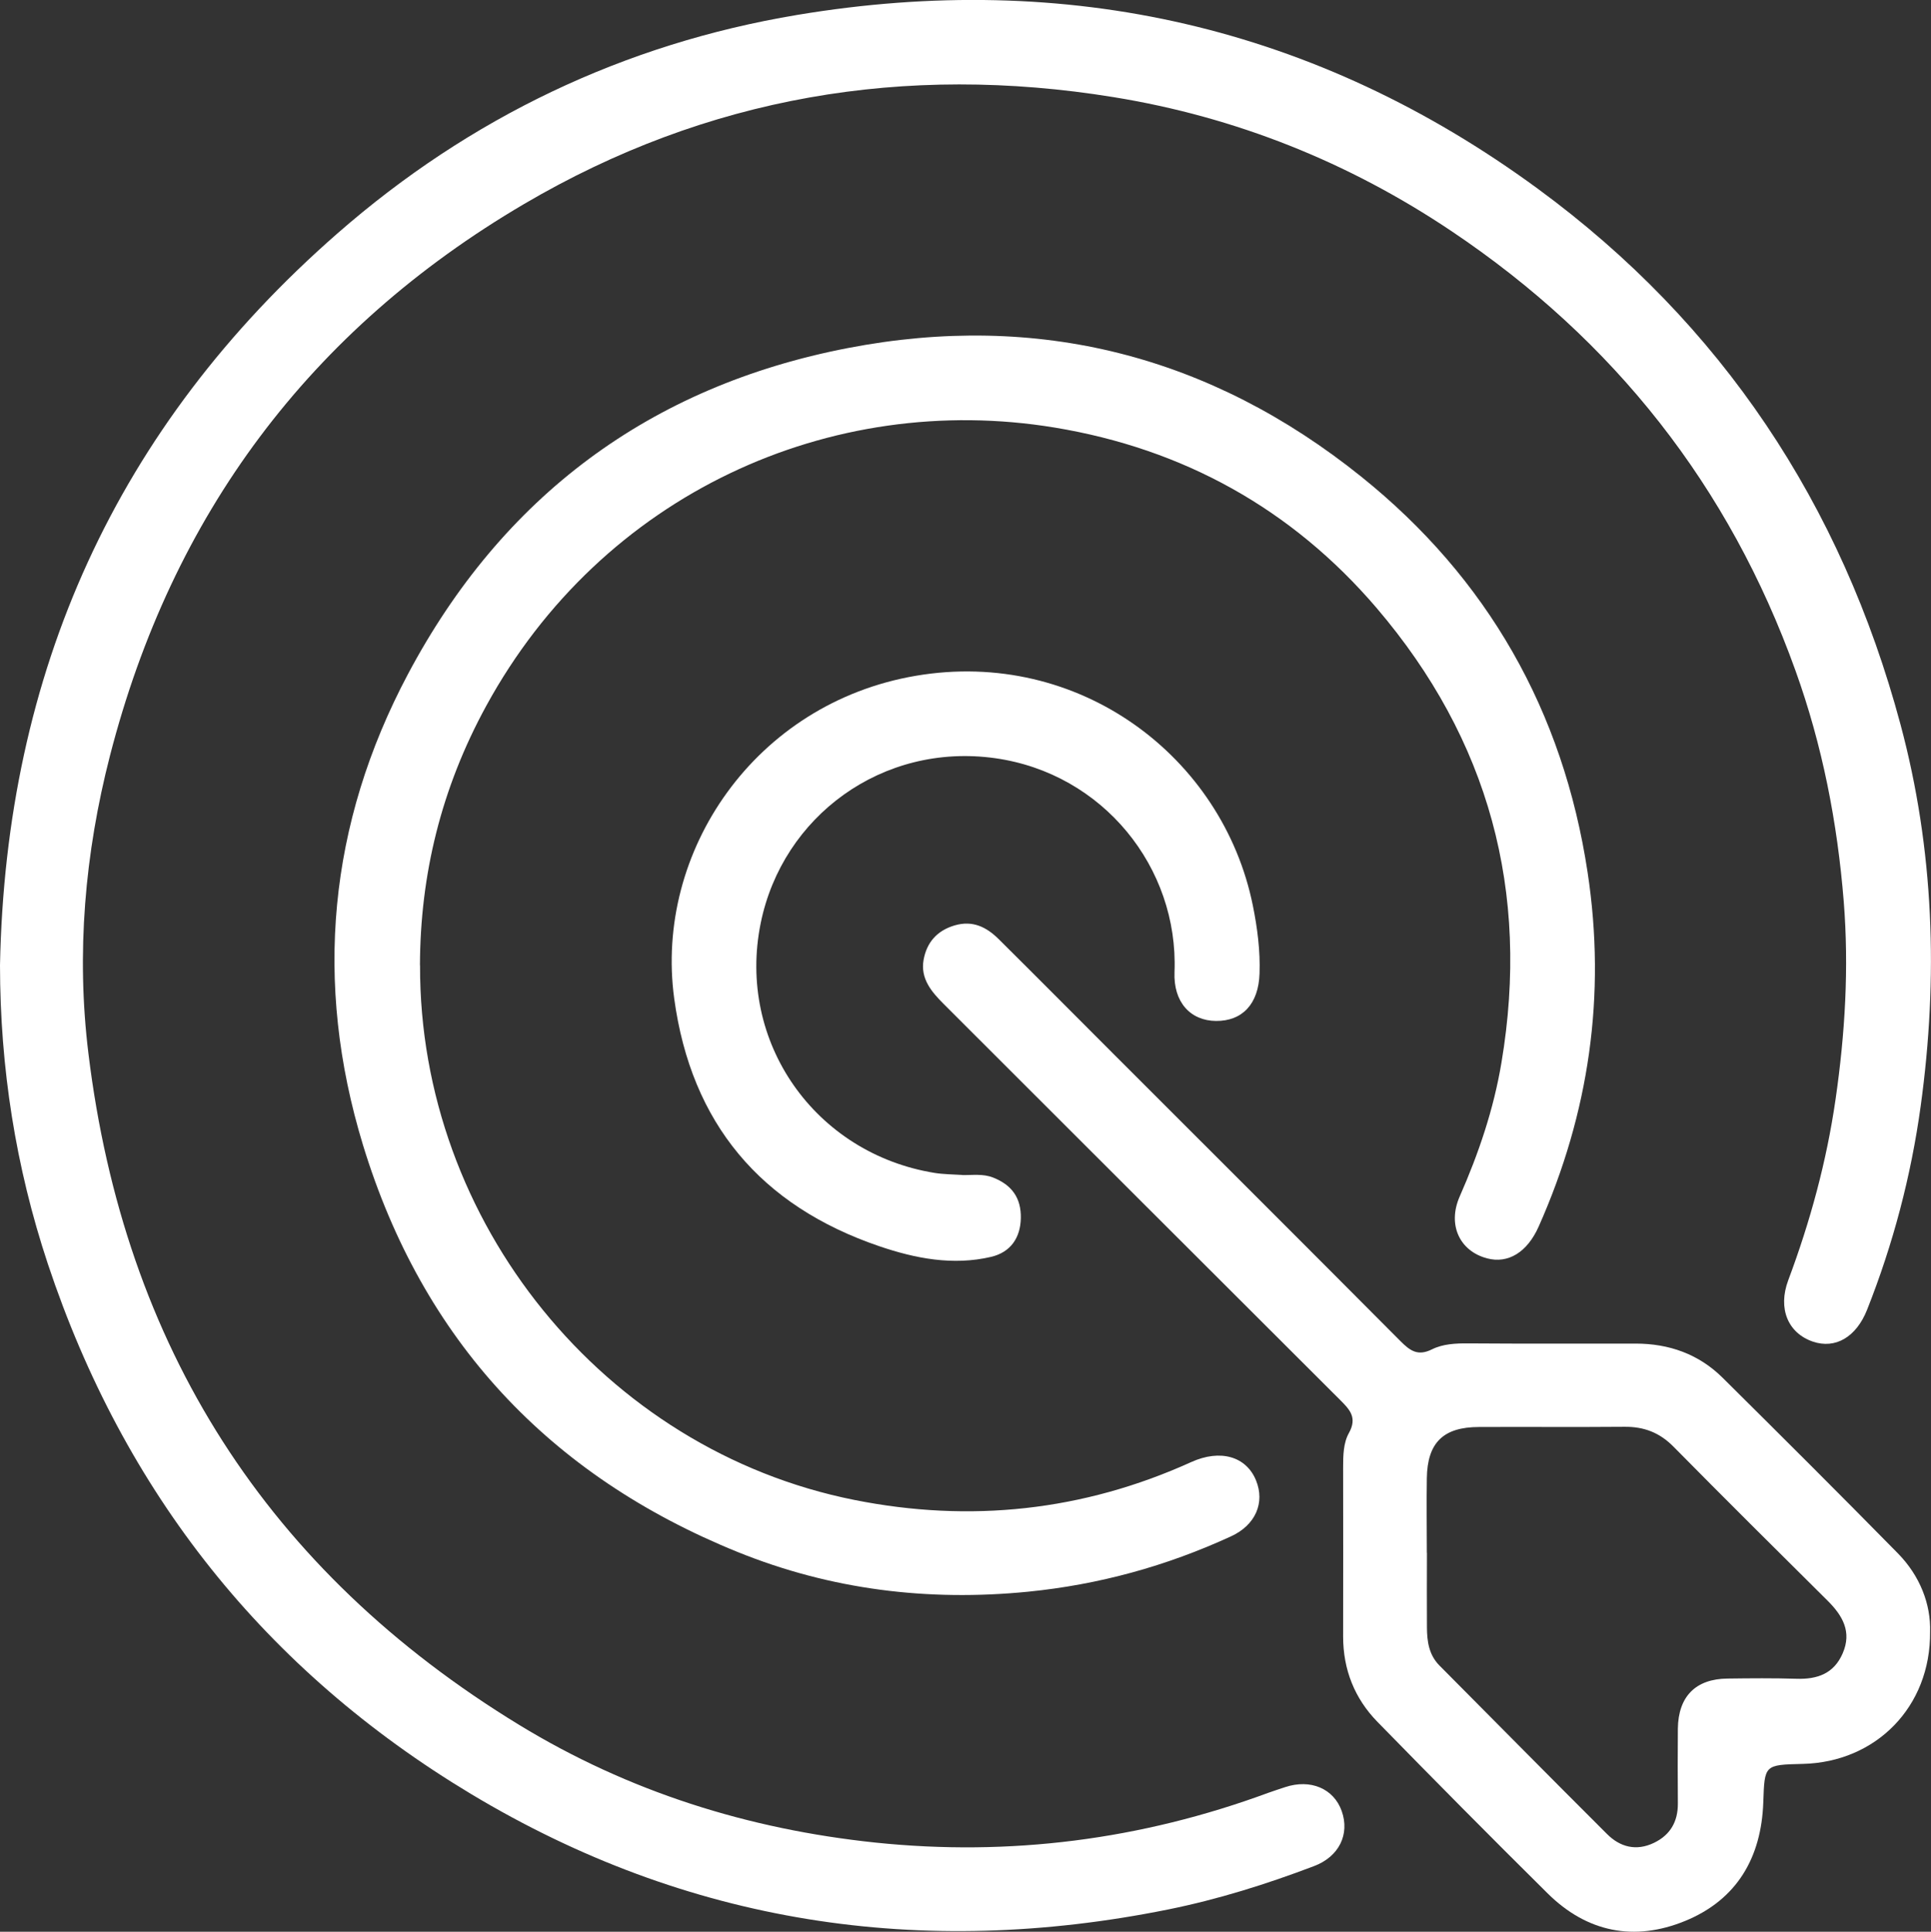
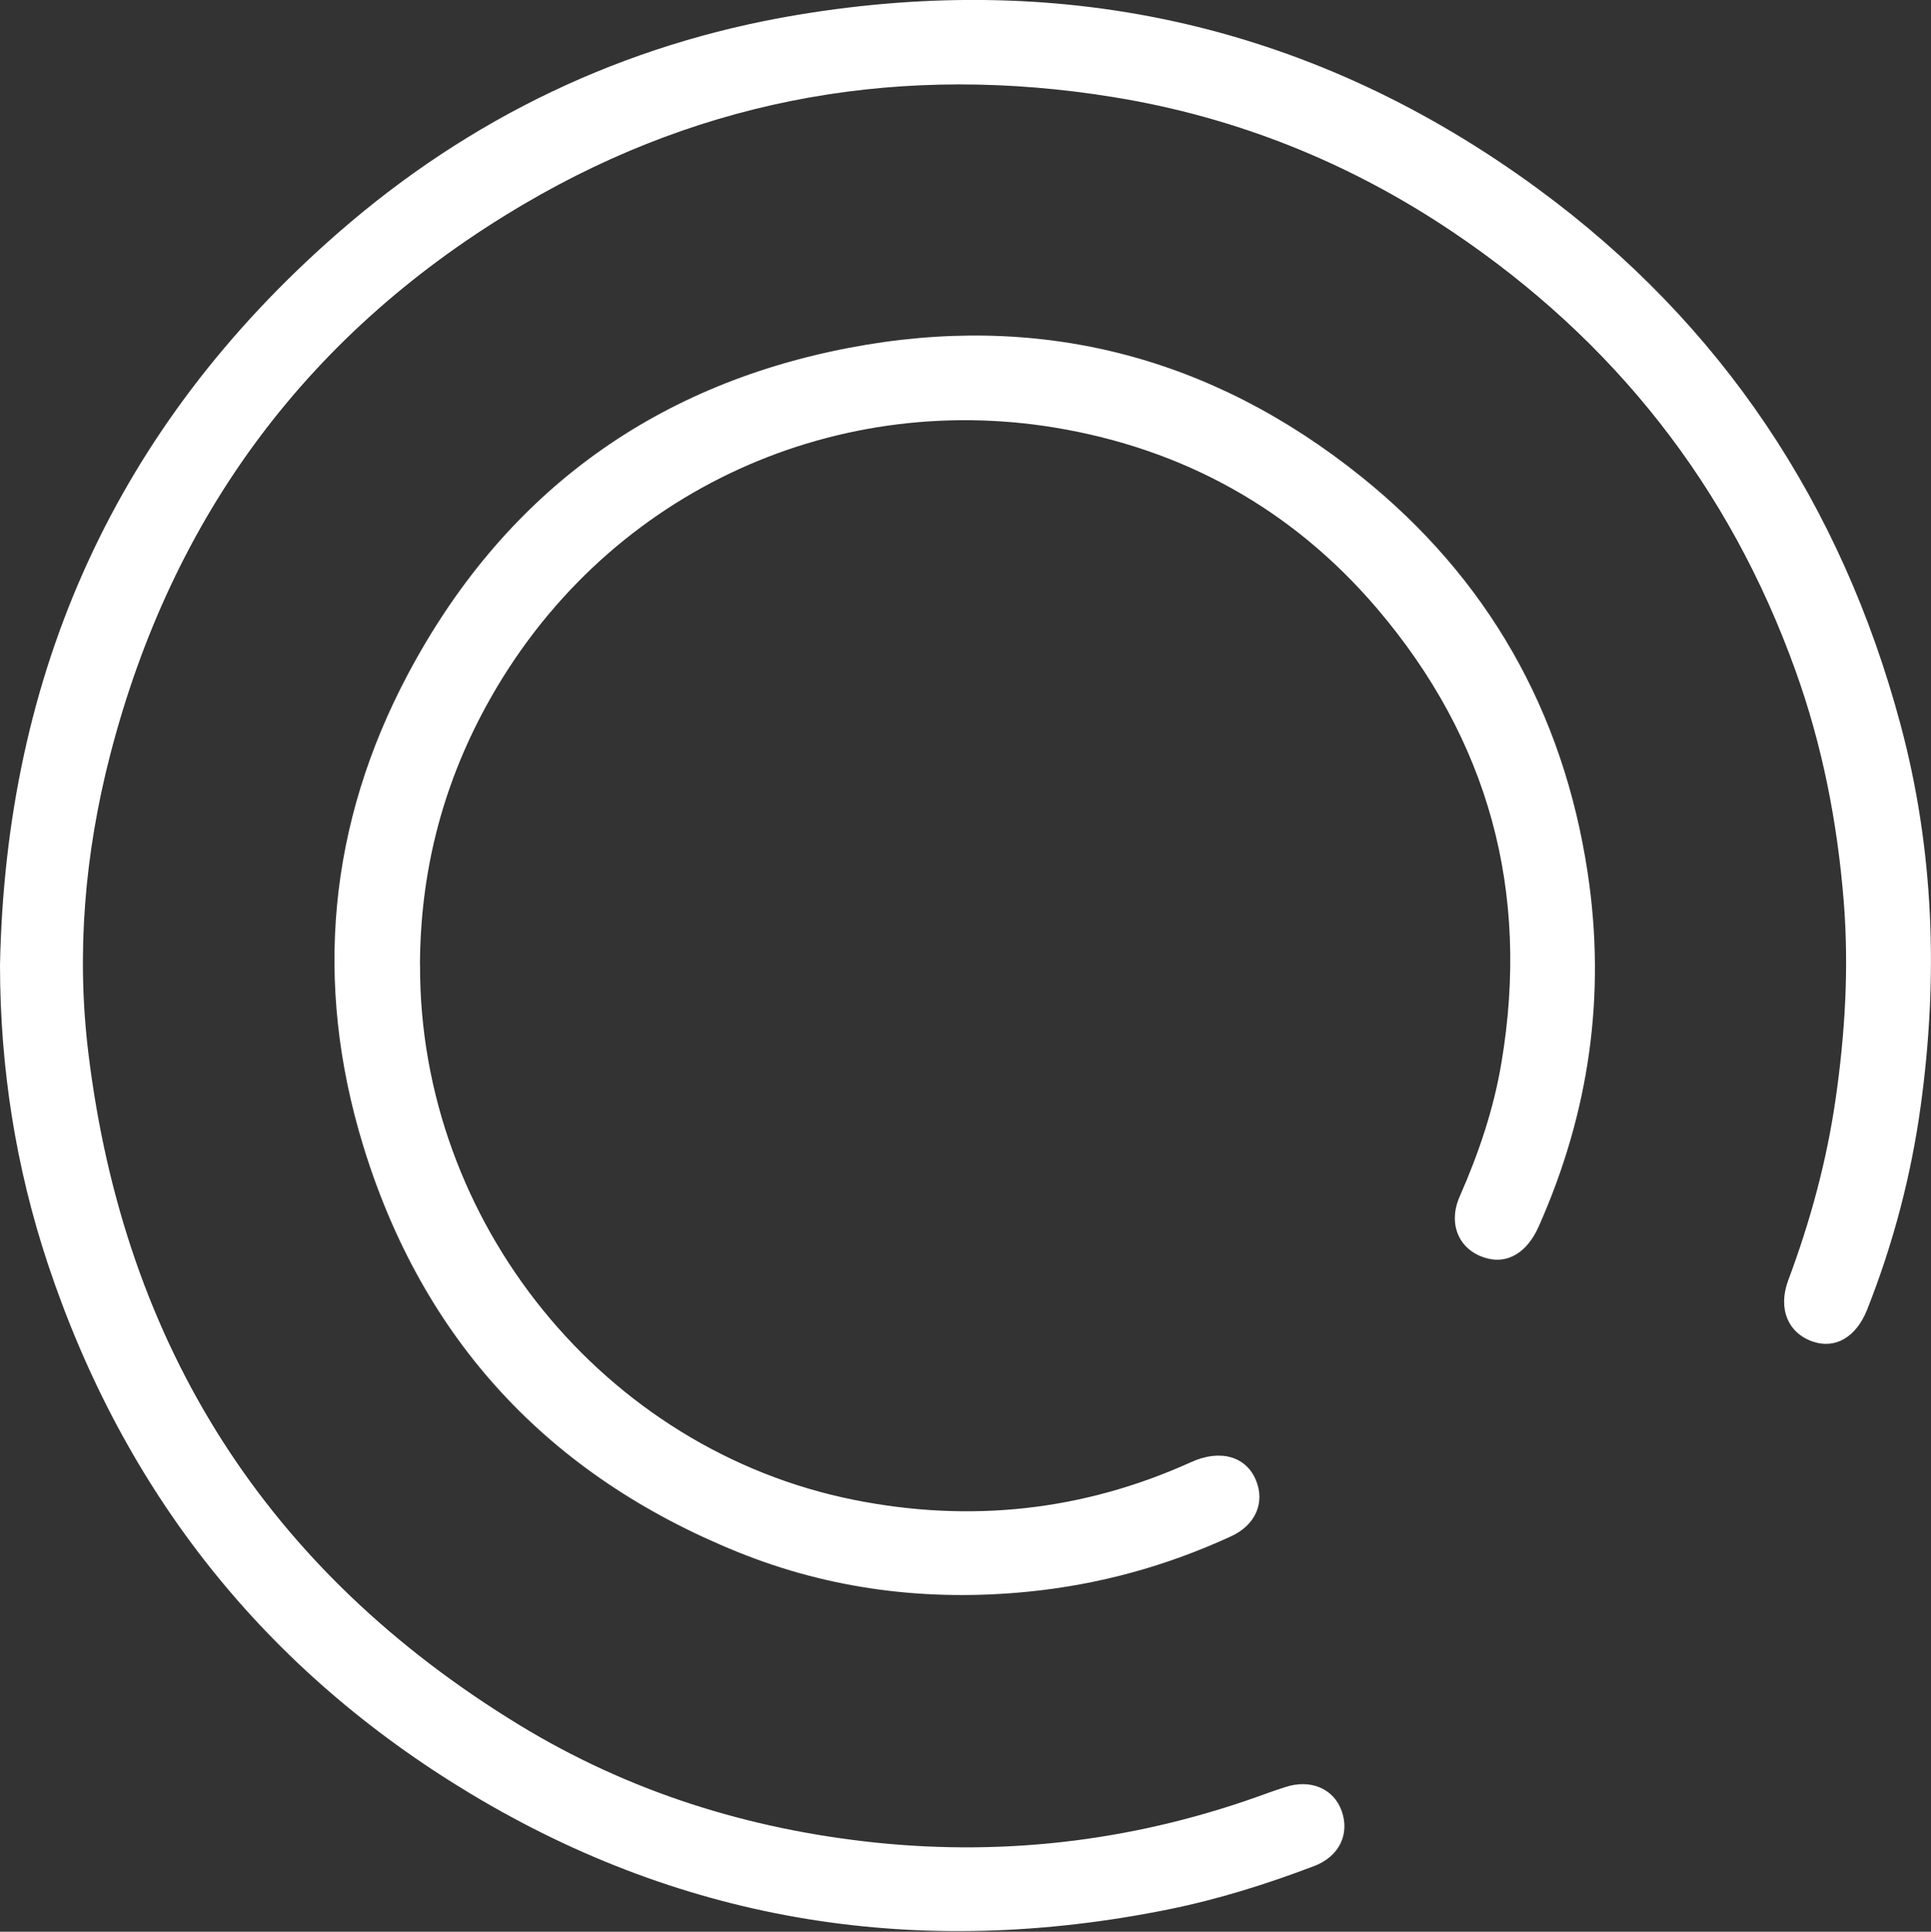
<svg xmlns="http://www.w3.org/2000/svg" id="Layer_2" data-name="Layer 2" viewBox="0 0 191.24 191.29">
  <rect x="0" y="0" width="191.24" height="191.29" fill="#333333" stroke="none" />
  <defs>
    <style>      .cls-1 {        fill: #fff;      }    </style>
  </defs>
  <g id="Layer_1-2" data-name="Layer 1">
    <g>
      <path class="cls-1" d="m0,95.58c.57-29.01,11.49-53.29,33.4-72.45C46.52,11.65,61.81,4.34,78.94,1.48c26.74-4.47,51.42,1.12,73.36,17.21,18.21,13.36,30.08,31.26,35.92,53.05,3.33,12.41,3.75,25.08,2,37.78-.95,6.92-2.73,13.67-5.31,20.18-1.07,2.7-3.14,3.92-5.38,3.15-2.44-.84-3.48-3.25-2.43-6.07,2.18-5.82,3.8-11.77,4.69-17.93.94-6.5,1.33-12.98.81-19.56-.63-7.85-2.12-15.49-4.78-22.88-6.55-18.25-17.97-32.72-34.05-43.51-10.19-6.84-21.39-11.32-33.48-13.28-20.67-3.36-40.28-.06-58.4,10.59-21.22,12.47-34.86,30.79-41,54.63-2.49,9.68-3.35,19.58-2.13,29.5,3.54,28.95,17.68,51.23,42.66,66.47,10.83,6.61,22.69,10.33,35.26,11.65,13.33,1.39,26.34-.28,38.94-4.93.55-.2,1.1-.37,1.66-.56,2.51-.83,4.81.14,5.6,2.37.81,2.29-.25,4.51-2.74,5.45-4.71,1.79-9.52,3.3-14.47,4.3-24.46,4.93-47.61,1.42-69.02-11.44-20.39-12.25-34.37-29.84-41.91-52.49C1.55,115.56.01,105.72,0,95.58Z" />
      <path class="cls-1" d="m41.6,95.6c-.08,25.38,18.2,47.98,43,52.93,11.47,2.29,22.66,1.11,33.38-3.75,2.88-1.3,5.44-.56,6.41,1.81.91,2.22-.05,4.44-2.48,5.55-6.39,2.94-13.07,4.78-20.1,5.48-9.92.98-19.53-.2-28.75-3.93-18.69-7.57-31.21-20.99-37.11-40.3-4.91-16.09-3.42-31.81,4.45-46.63,9.33-17.57,23.94-28.5,43.55-32.29,18.85-3.64,35.95.76,50.85,12.72,12.52,10.05,20.01,23.22,22.43,39.19,1.85,12.18.15,23.85-4.84,35.07-1.14,2.57-3.04,3.71-5.11,3.16-2.74-.72-3.94-3.34-2.72-6.12,1.88-4.27,3.37-8.65,4.14-13.27,2.84-16.92-1.24-31.99-12.37-45.02-8.4-9.82-19.16-15.76-31.88-17.86-22.2-3.66-44.83,6.58-56.29,27.55-4.48,8.2-6.54,16.74-6.57,25.69Z" />
-       <path class="cls-1" d="m191.15,161.58c.07,7.47-5.39,12.92-12.6,13.09-3.83.09-3.79.09-3.92,3.81-.19,5.48-2.62,9.65-7.76,11.75-5.02,2.05-9.7,1.12-13.59-2.73-5.67-5.61-11.29-11.29-16.87-17-2.25-2.31-3.39-5.16-3.39-8.43,0-5.58.02-11.16,0-16.75,0-1.19.02-2.43.57-3.41.85-1.53.09-2.32-.87-3.28-13.09-13.05-26.16-26.13-39.24-39.19-1.22-1.22-2.34-2.52-2.01-4.39.31-1.72,1.32-2.89,3.07-3.41,1.8-.53,3.17.17,4.37,1.36,3.82,3.79,7.62,7.62,11.43,11.43,9.45,9.45,18.92,18.89,28.35,28.37.96.96,1.72,1.52,3.13.82,1.08-.54,2.35-.6,3.61-.59,5.52.04,11.03.02,16.55.02,3.32,0,6.26,1.04,8.63,3.39,5.81,5.76,11.6,11.53,17.33,17.36,2.23,2.26,3.29,5.08,3.21,7.79Zm-49.83-7.81h0c0,2.46-.02,4.93,0,7.39.01,1.38.19,2.71,1.24,3.77,5.53,5.56,11.04,11.15,16.6,16.69,1.29,1.29,2.89,1.71,4.64.87,1.62-.78,2.38-2.1,2.37-3.9-.02-2.47-.02-4.93,0-7.4.04-3.2,1.76-4.94,4.93-4.97,2.27-.03,4.54-.05,6.81.02,2.06.07,3.71-.5,4.58-2.51.93-2.13,0-3.73-1.47-5.2-5.11-5.07-10.22-10.14-15.28-15.27-1.38-1.4-2.93-1.99-4.86-1.97-4.8.04-9.6,0-14.4.02-3.54,0-5.12,1.55-5.17,5.07-.04,2.46,0,4.93,0,7.4Z" />
-       <path class="cls-1" d="m95.29,116.36c1.03.02,2.06-.15,3.07.25,1.85.73,2.78,2.02,2.74,4.02-.04,1.93-1,3.37-2.94,3.83-3.78.89-7.52.16-11.07-1.05-11.75-4-18.64-12.17-20.32-24.54-1.97-14.52,7.98-29.23,23.93-31.95,16.16-2.75,30.4,8.01,33.38,22.76.45,2.23.74,4.47.66,6.74-.1,3.01-1.71,4.7-4.31,4.68-2.53-.02-4.23-1.86-4.11-4.84.41-10.36-7.09-19.68-17.77-21.18-11.14-1.56-21.05,5.73-23.21,16.32-2.41,11.8,5.4,22.84,17.23,24.75.89.14,1.81.14,2.71.2Z" />
    </g>
  </g>
</svg>